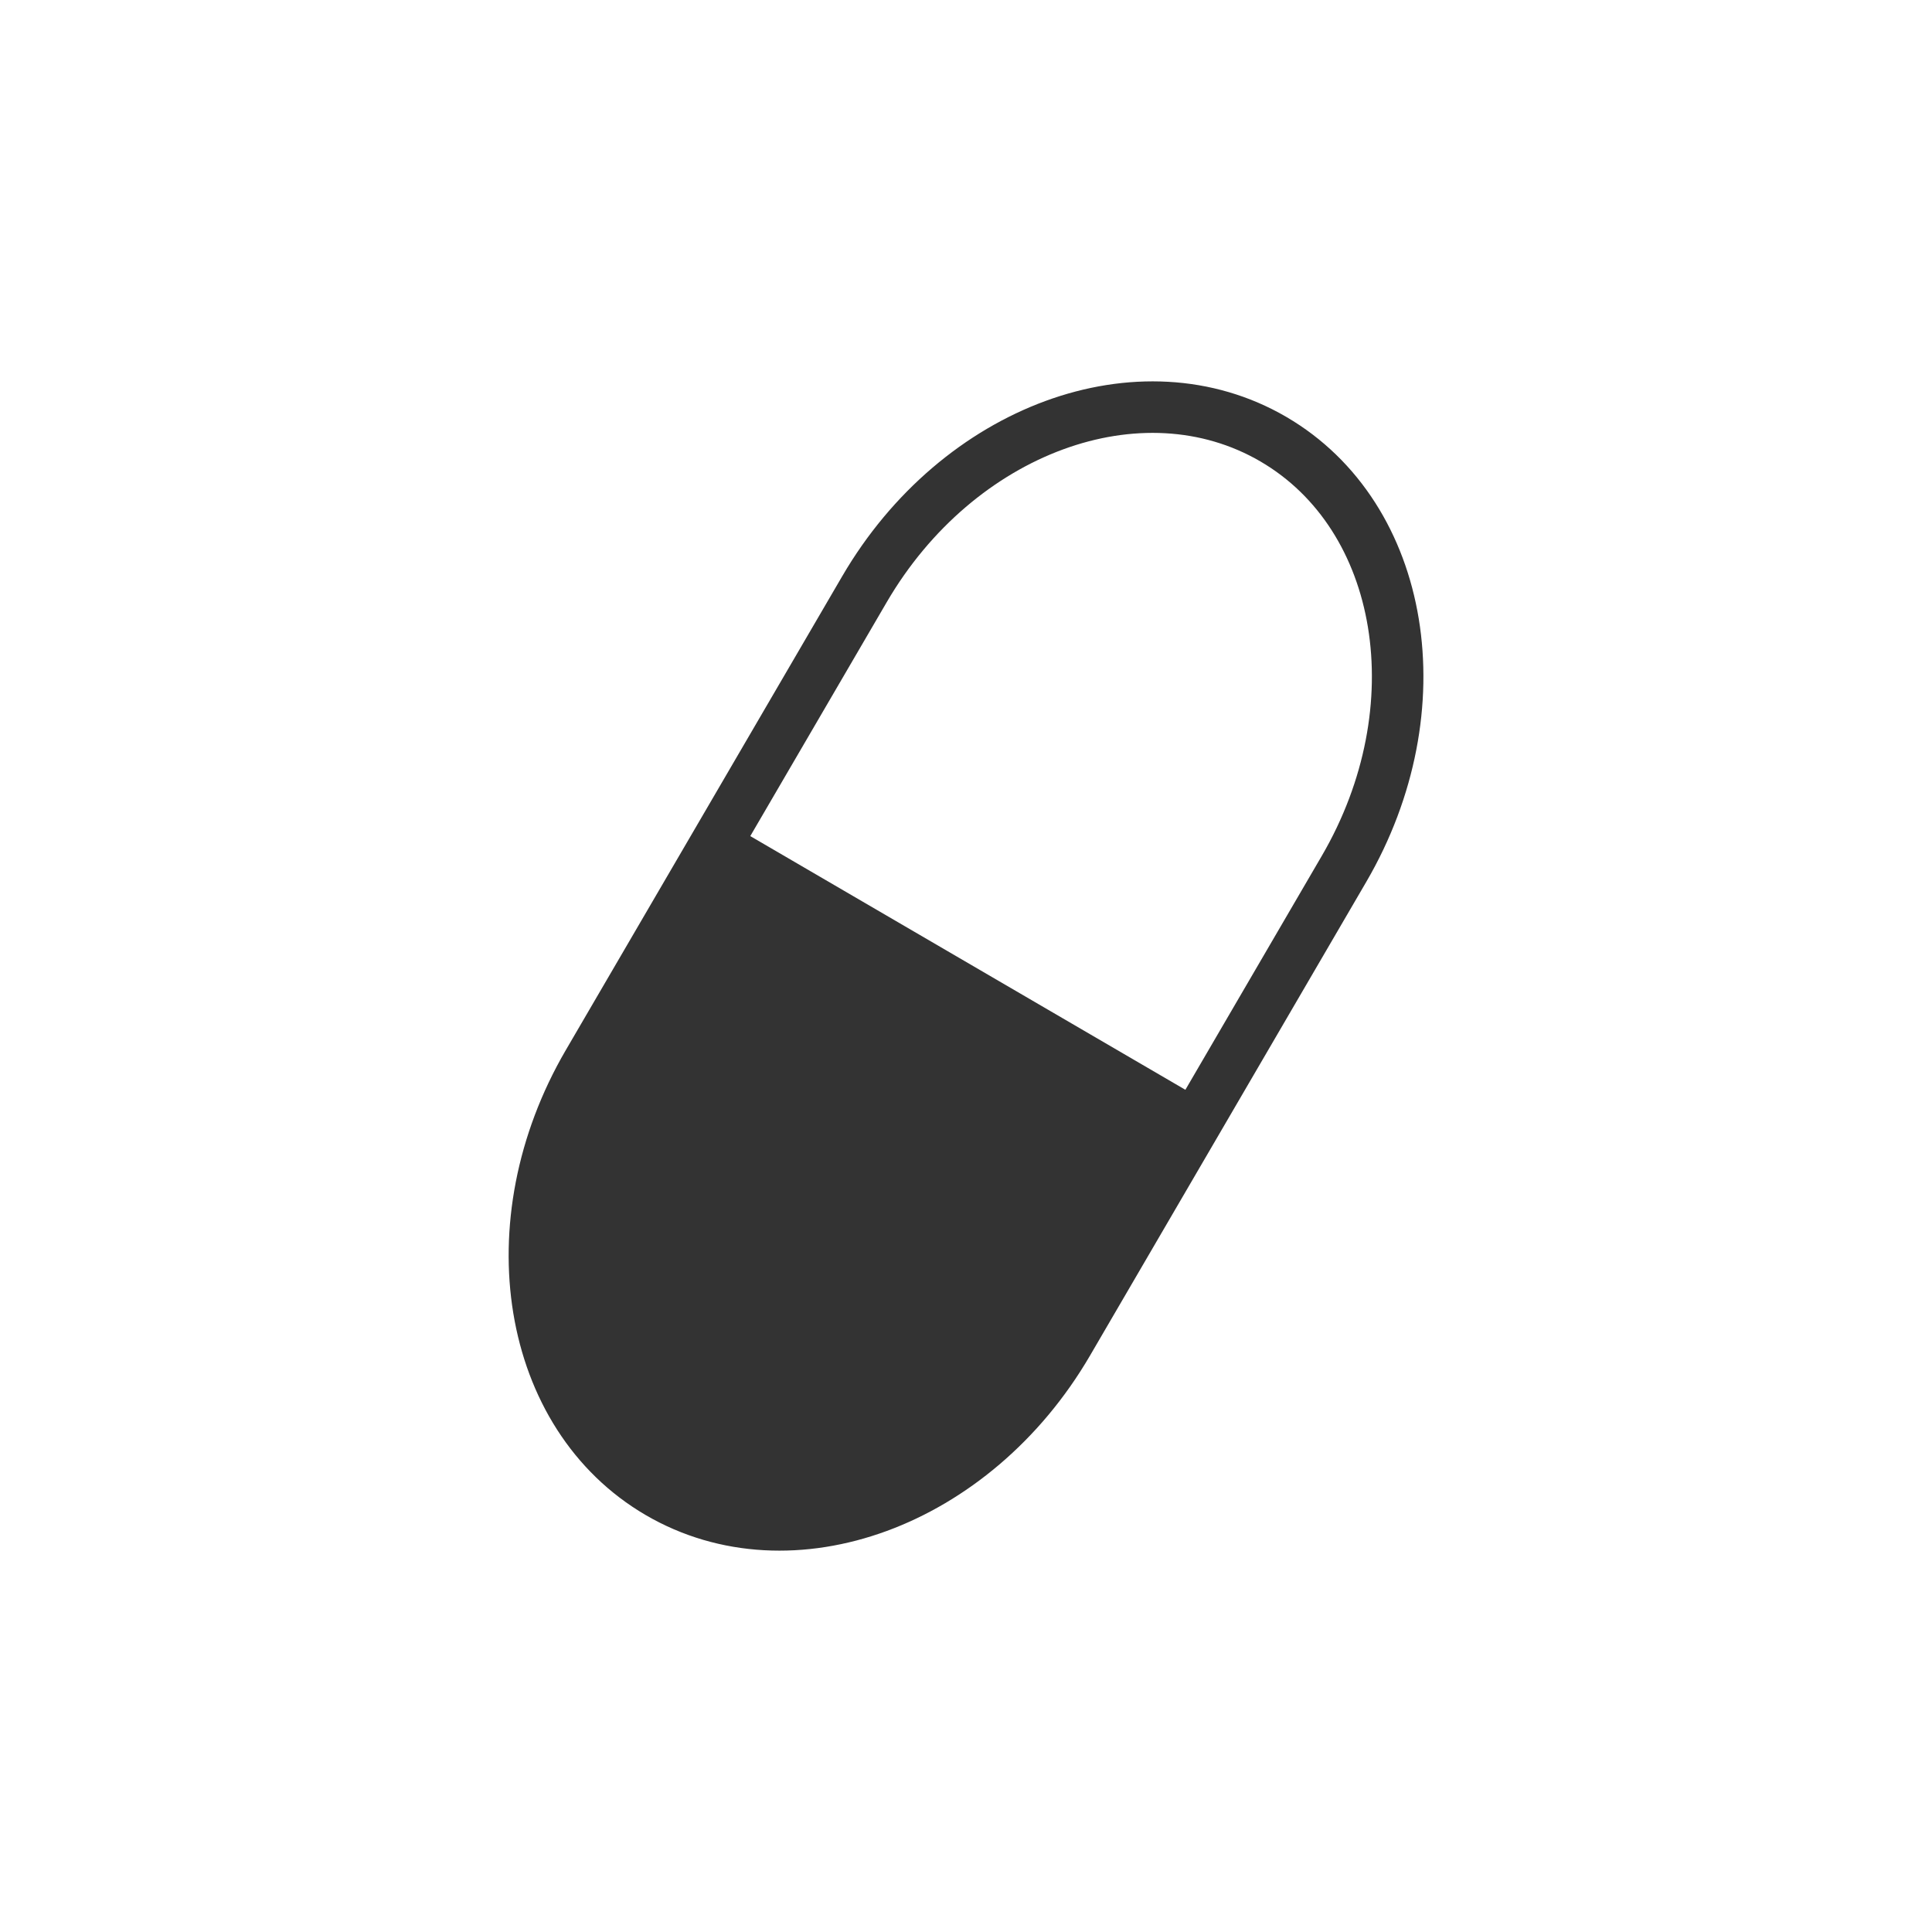
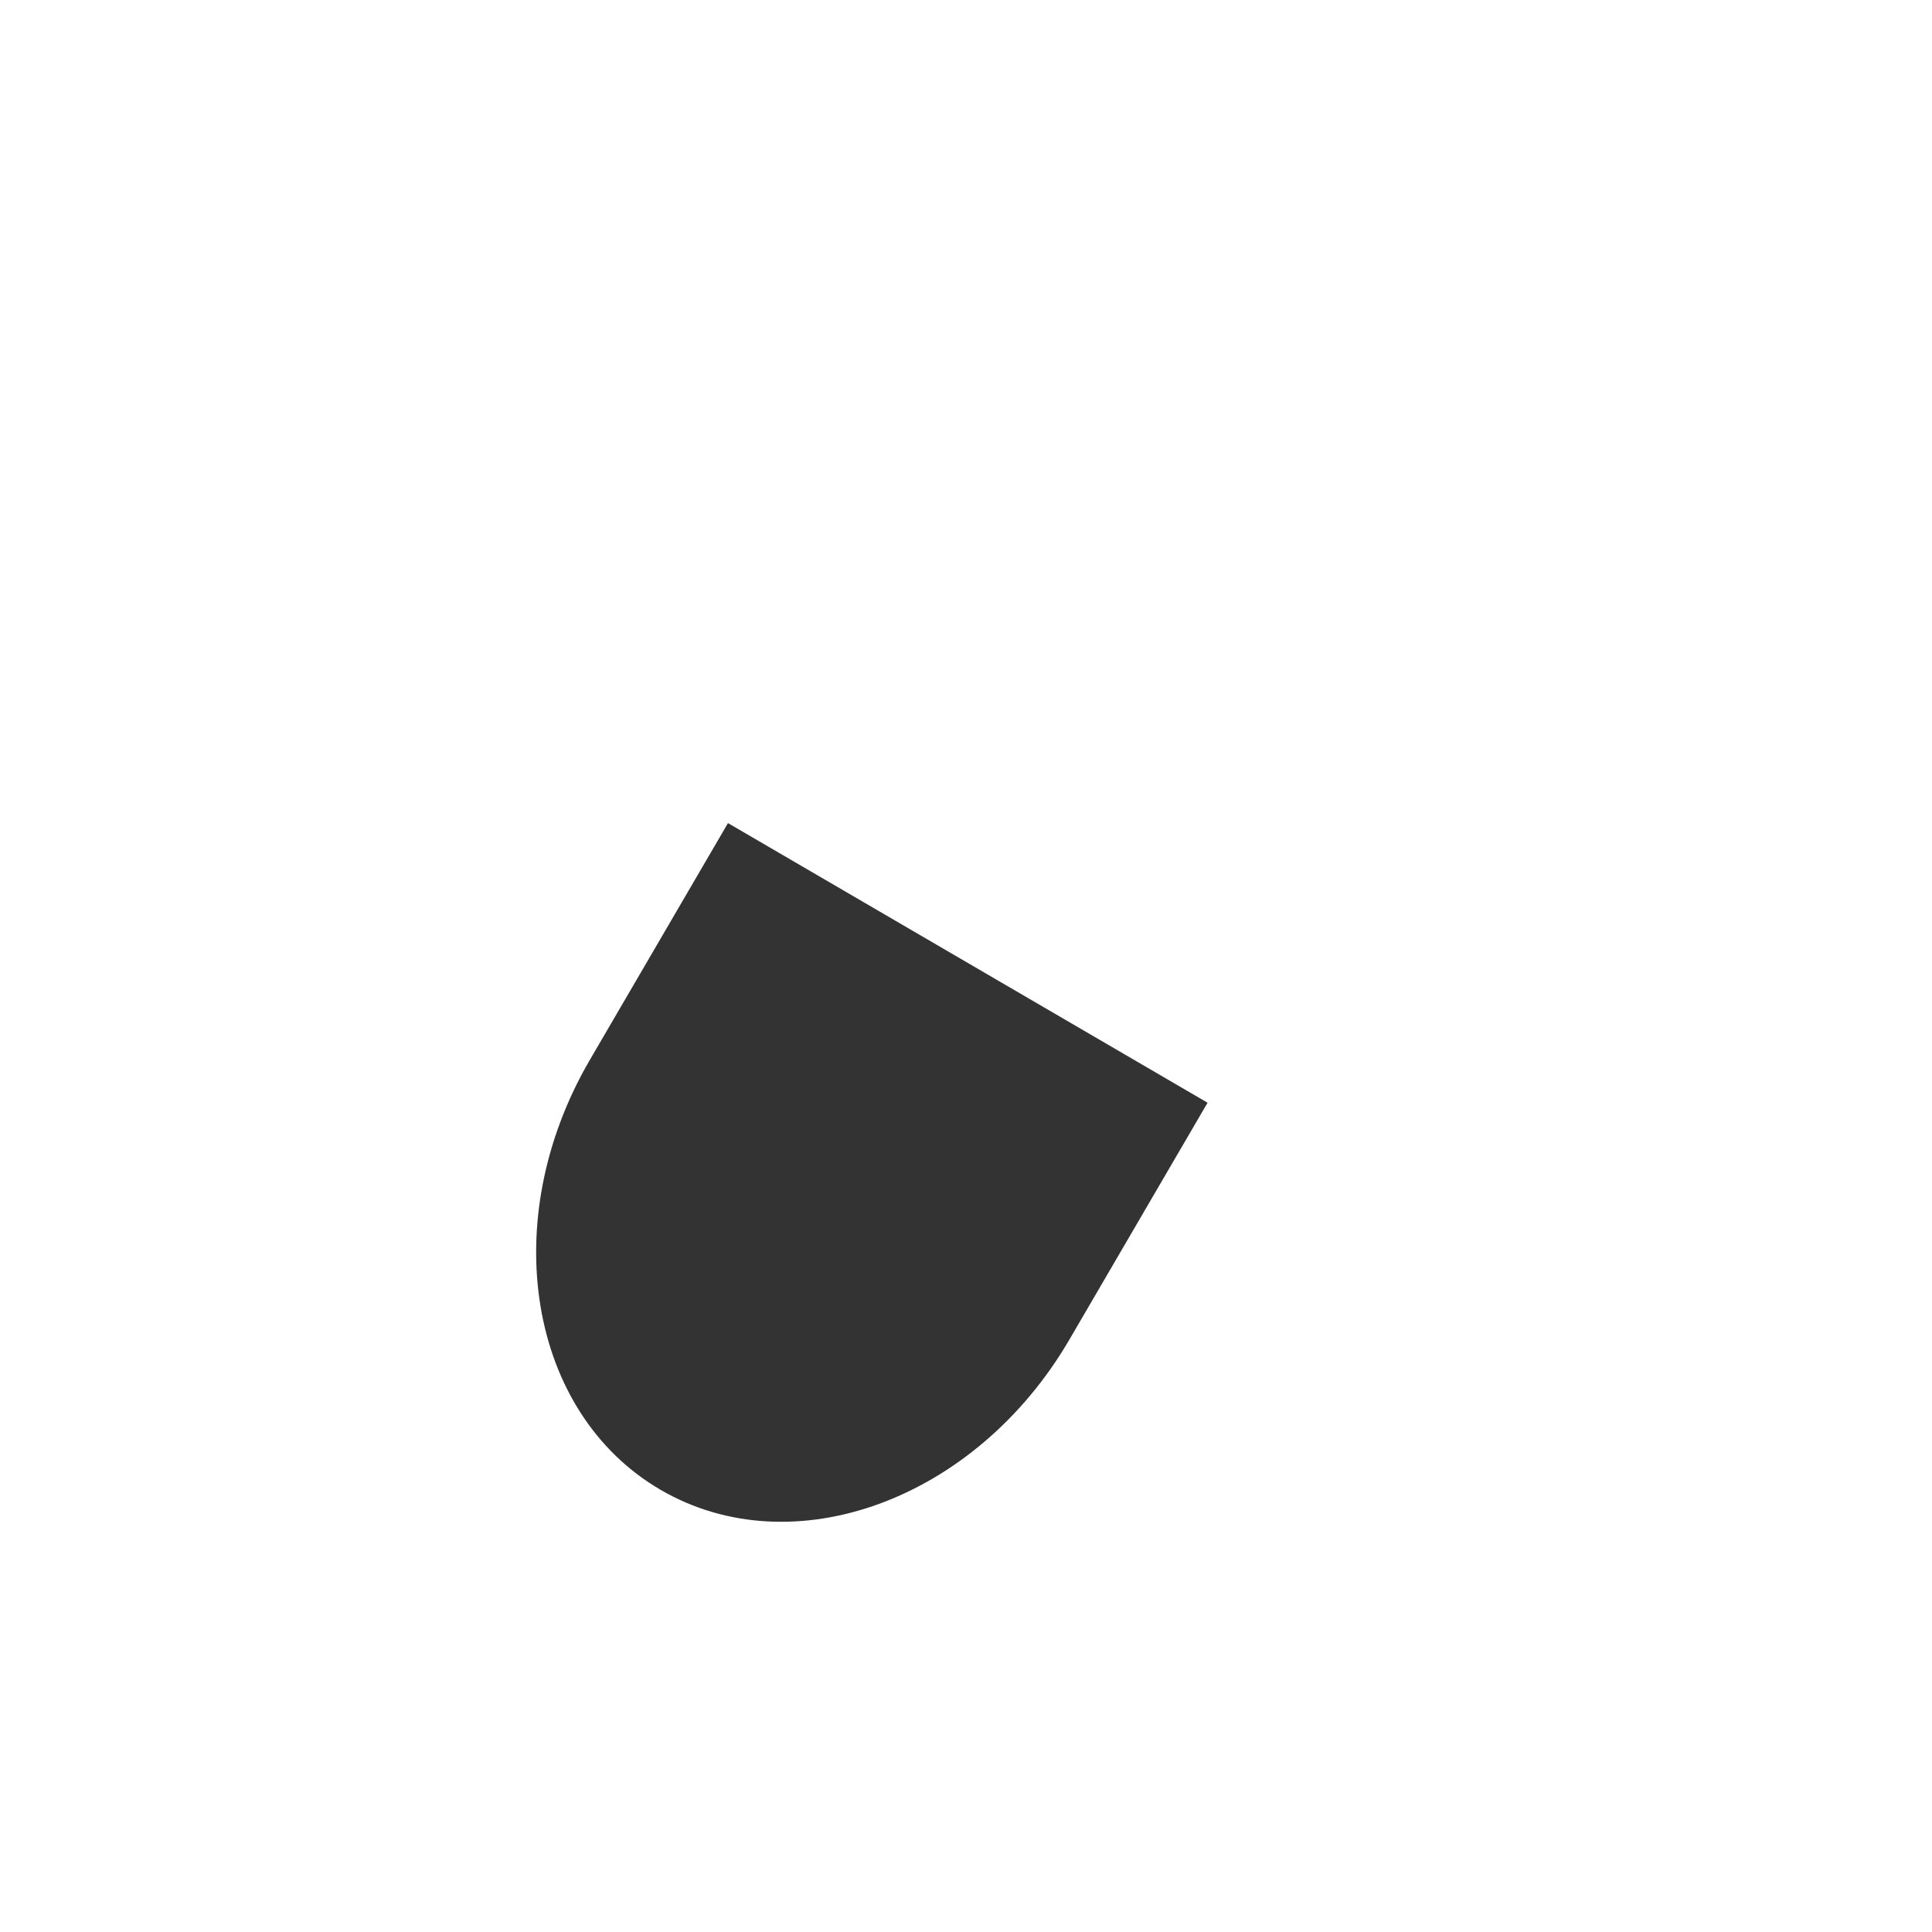
<svg xmlns="http://www.w3.org/2000/svg" version="1.1" id="レイヤー_1" x="0px" y="0px" width="300px" height="300px" viewBox="0 0 300 300" style="enable-background:new 0 0 300 300;" xml:space="preserve">
  <style type="text/css">
	.st0{fill:none;stroke:#333333;stroke-width:8;stroke-linecap:round;stroke-linejoin:round;stroke-miterlimit:10;}
	.st1{fill:#333333;}
</style>
  <g>
-     <path class="st0" d="M102.29,231.81L102.29,231.81c-20.56-11.99-25.48-41.87-10.98-66.73l21.46-36.79l21.46-36.79   c14.5-24.86,42.92-35.3,63.49-23.31l0,0c20.56,11.99,25.48,41.87,10.98,66.73l-42.91,73.58   C151.28,233.37,122.85,243.8,102.29,231.81z" />
    <path class="st1" d="M187.51,171.23l-21.46,36.79c-14.5,24.86-42.92,35.3-63.49,23.31l0,0c-20.56-11.99-25.48-41.87-10.98-66.73   l21.46-36.79" />
  </g>
</svg>